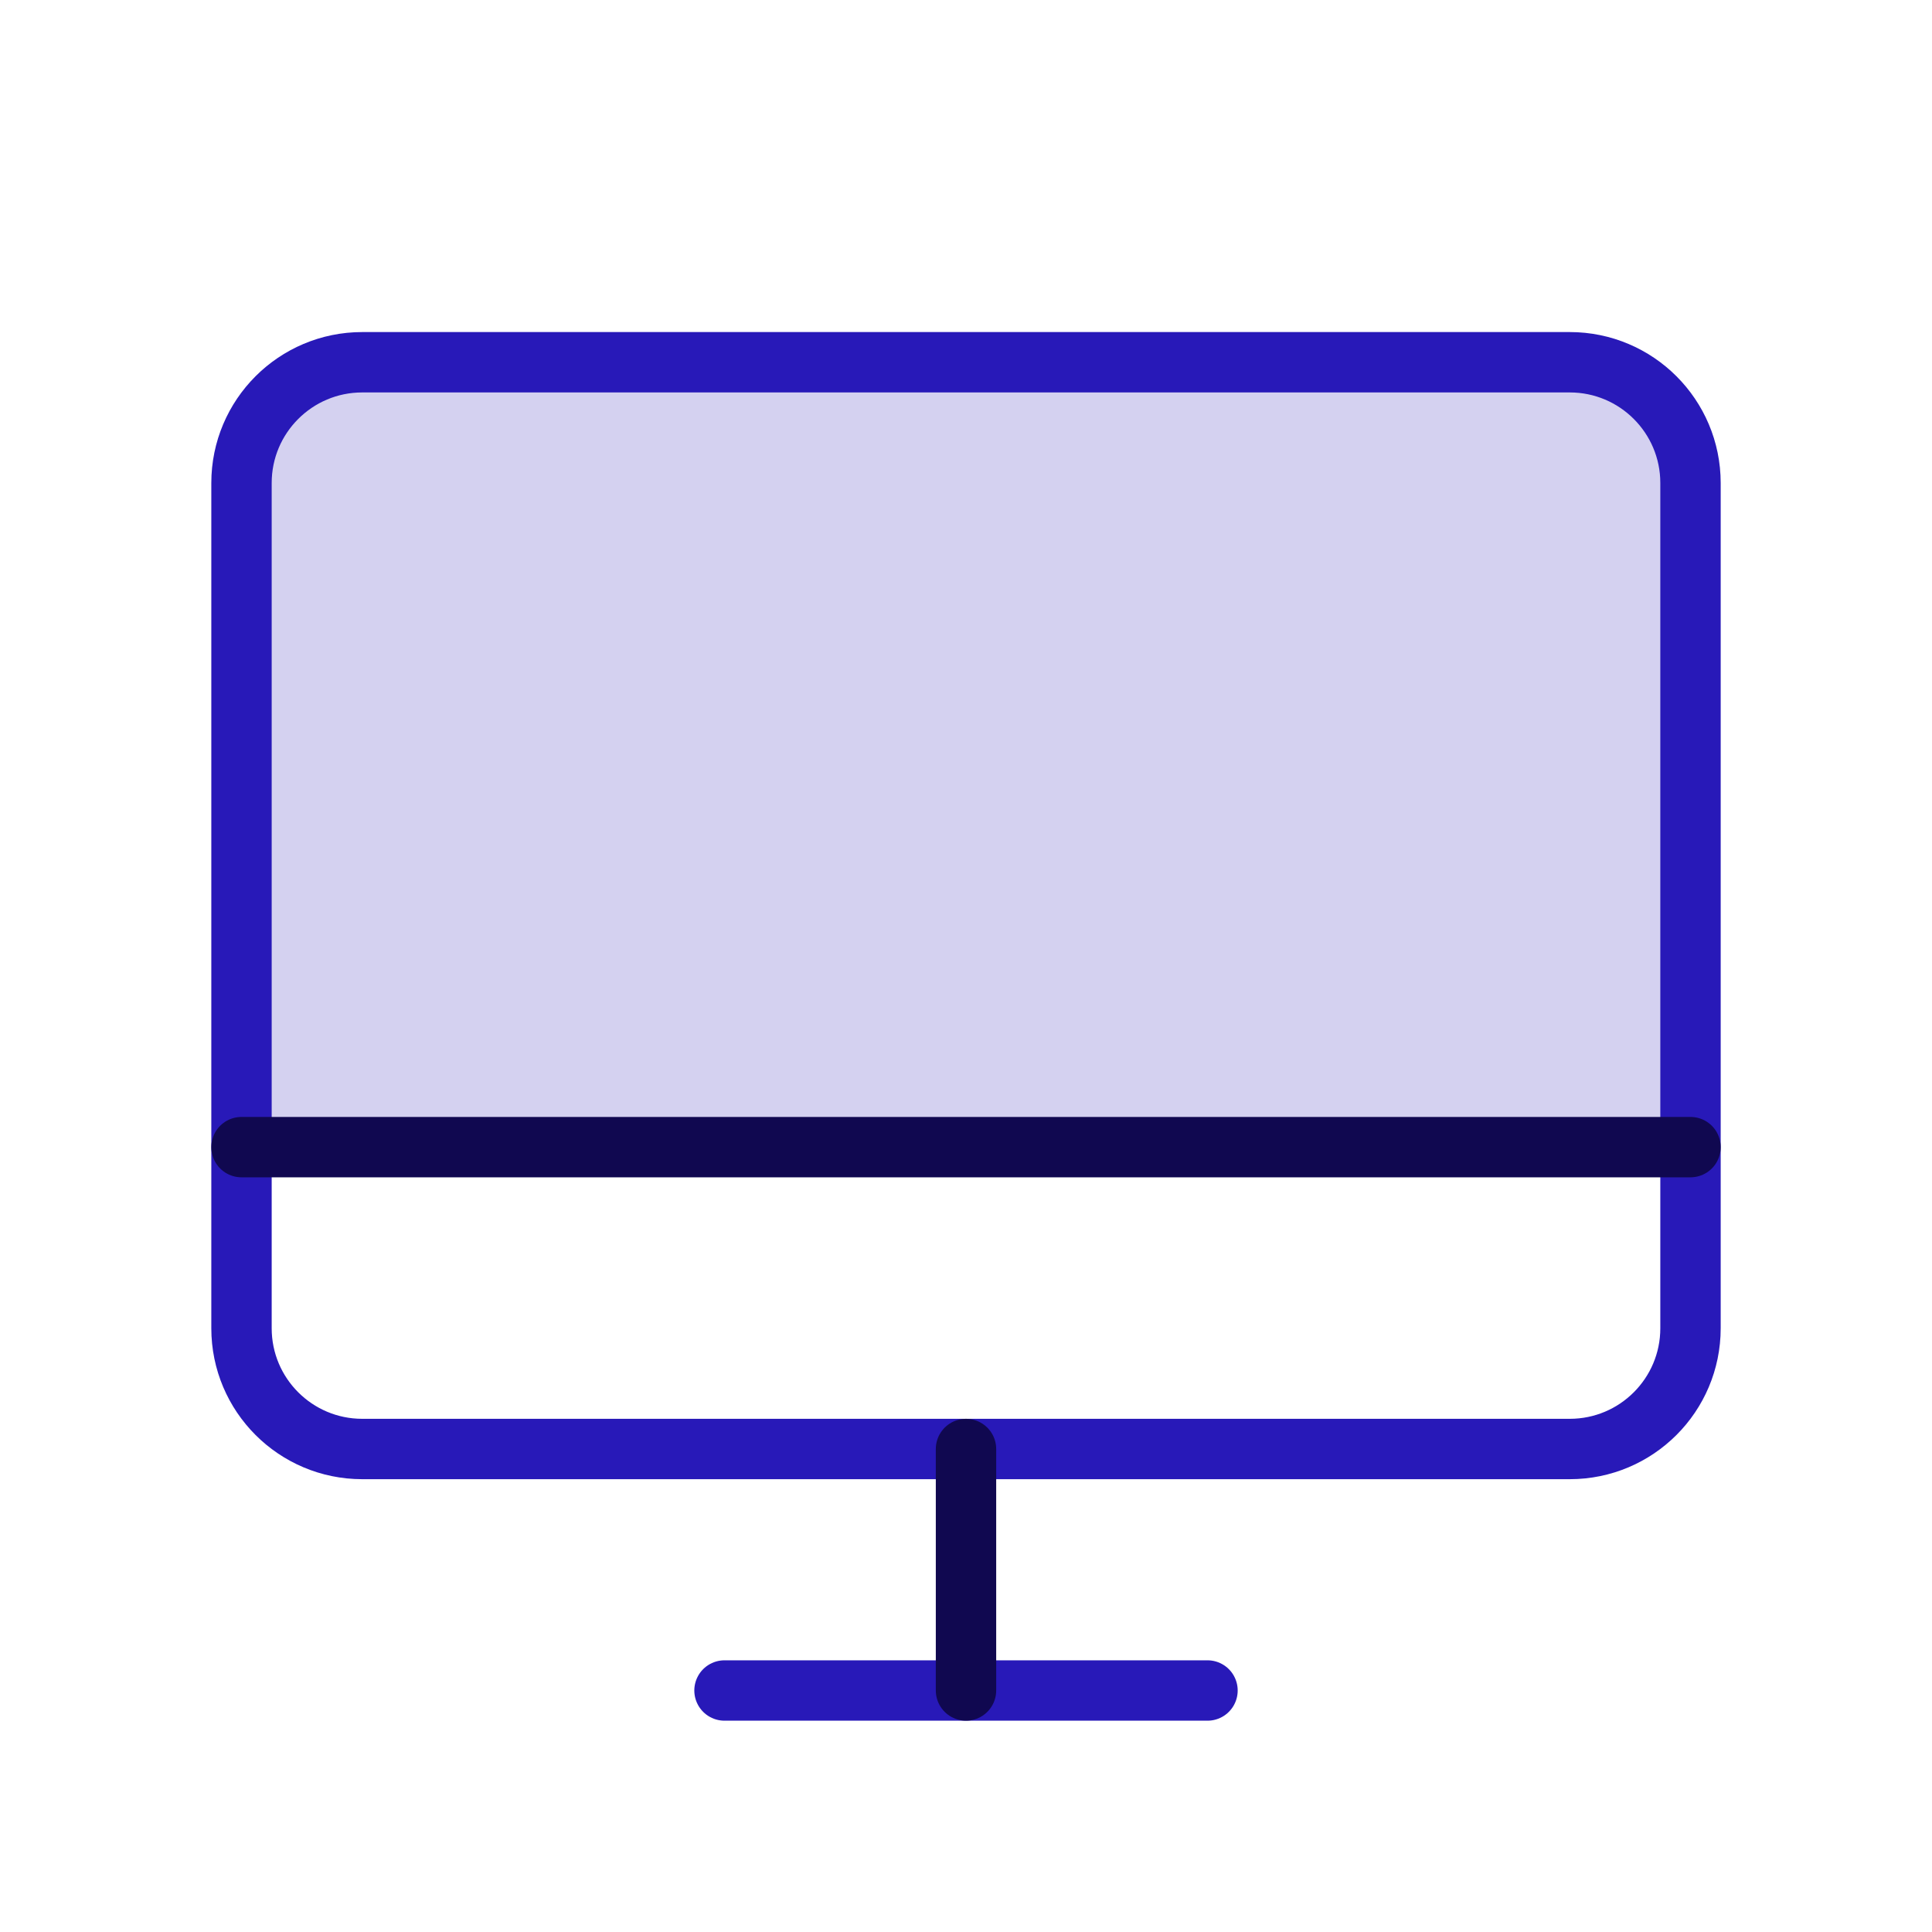
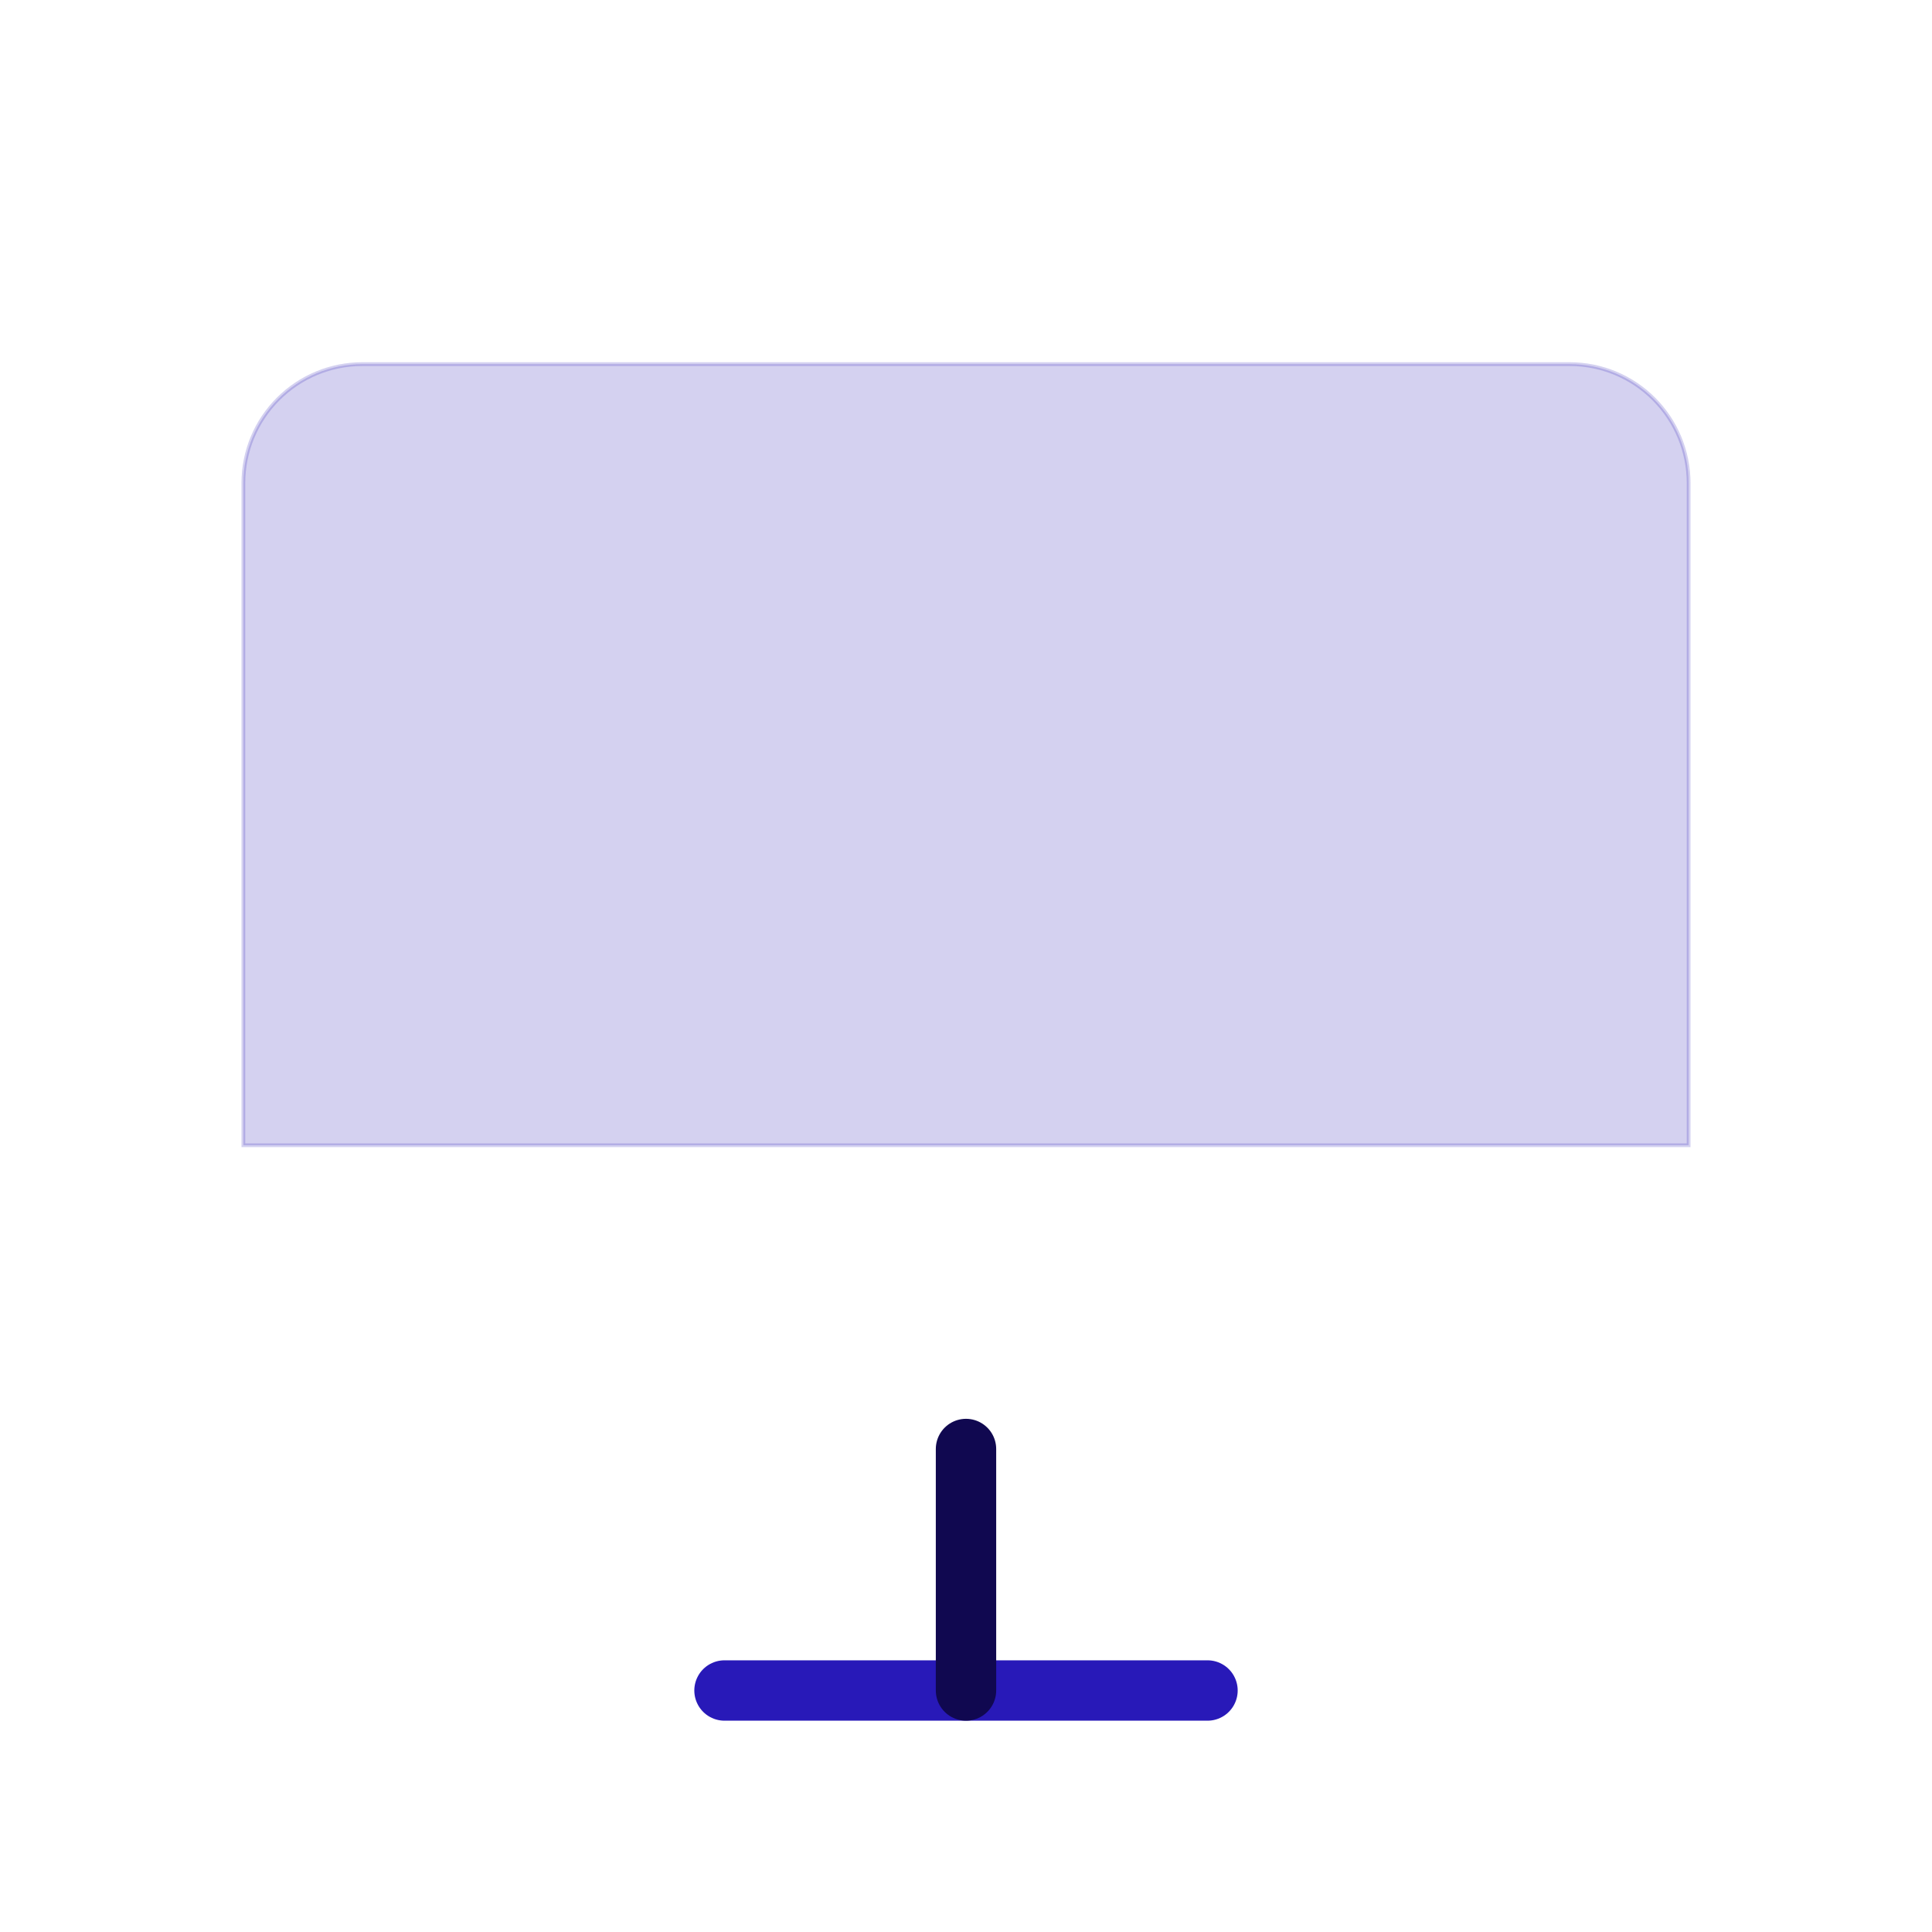
<svg xmlns="http://www.w3.org/2000/svg" width="64" height="64" viewBox="0 0 64 64" fill="none">
  <g id="Desktop">
    <path id="Vector" opacity="0.2" d="M8.062 37.938V16C8.062 14.956 8.477 13.954 9.216 13.216C9.954 12.477 10.956 12.062 12 12.062H52C53.044 12.062 54.046 12.477 54.784 13.216C55.523 13.954 55.938 14.956 55.938 16V37.938H8.062Z" fill="#2819B8" stroke="#2819B8" stroke-width="0.125" />
-     <path id="Vector_2" d="M12 48L52 48C54.209 48 56 46.209 56 44L56 16C56 13.791 54.209 12 52 12L12 12C9.791 12 8 13.791 8 16L8 44C8 46.209 9.791 48 12 48Z" stroke="#2819B8" stroke-width="2" stroke-linecap="round" stroke-linejoin="round" />
    <path id="Vector_3" d="M40 56H24" stroke="#2819B8" stroke-width="2" stroke-linecap="round" stroke-linejoin="round" />
-     <path id="Vector_4" d="M8 38H56" stroke="#100850" stroke-width="2" stroke-linecap="round" stroke-linejoin="round" />
    <path id="Vector_5" d="M32 48V56" stroke="#100850" stroke-width="2" stroke-linecap="round" stroke-linejoin="round" />
  </g>
</svg>